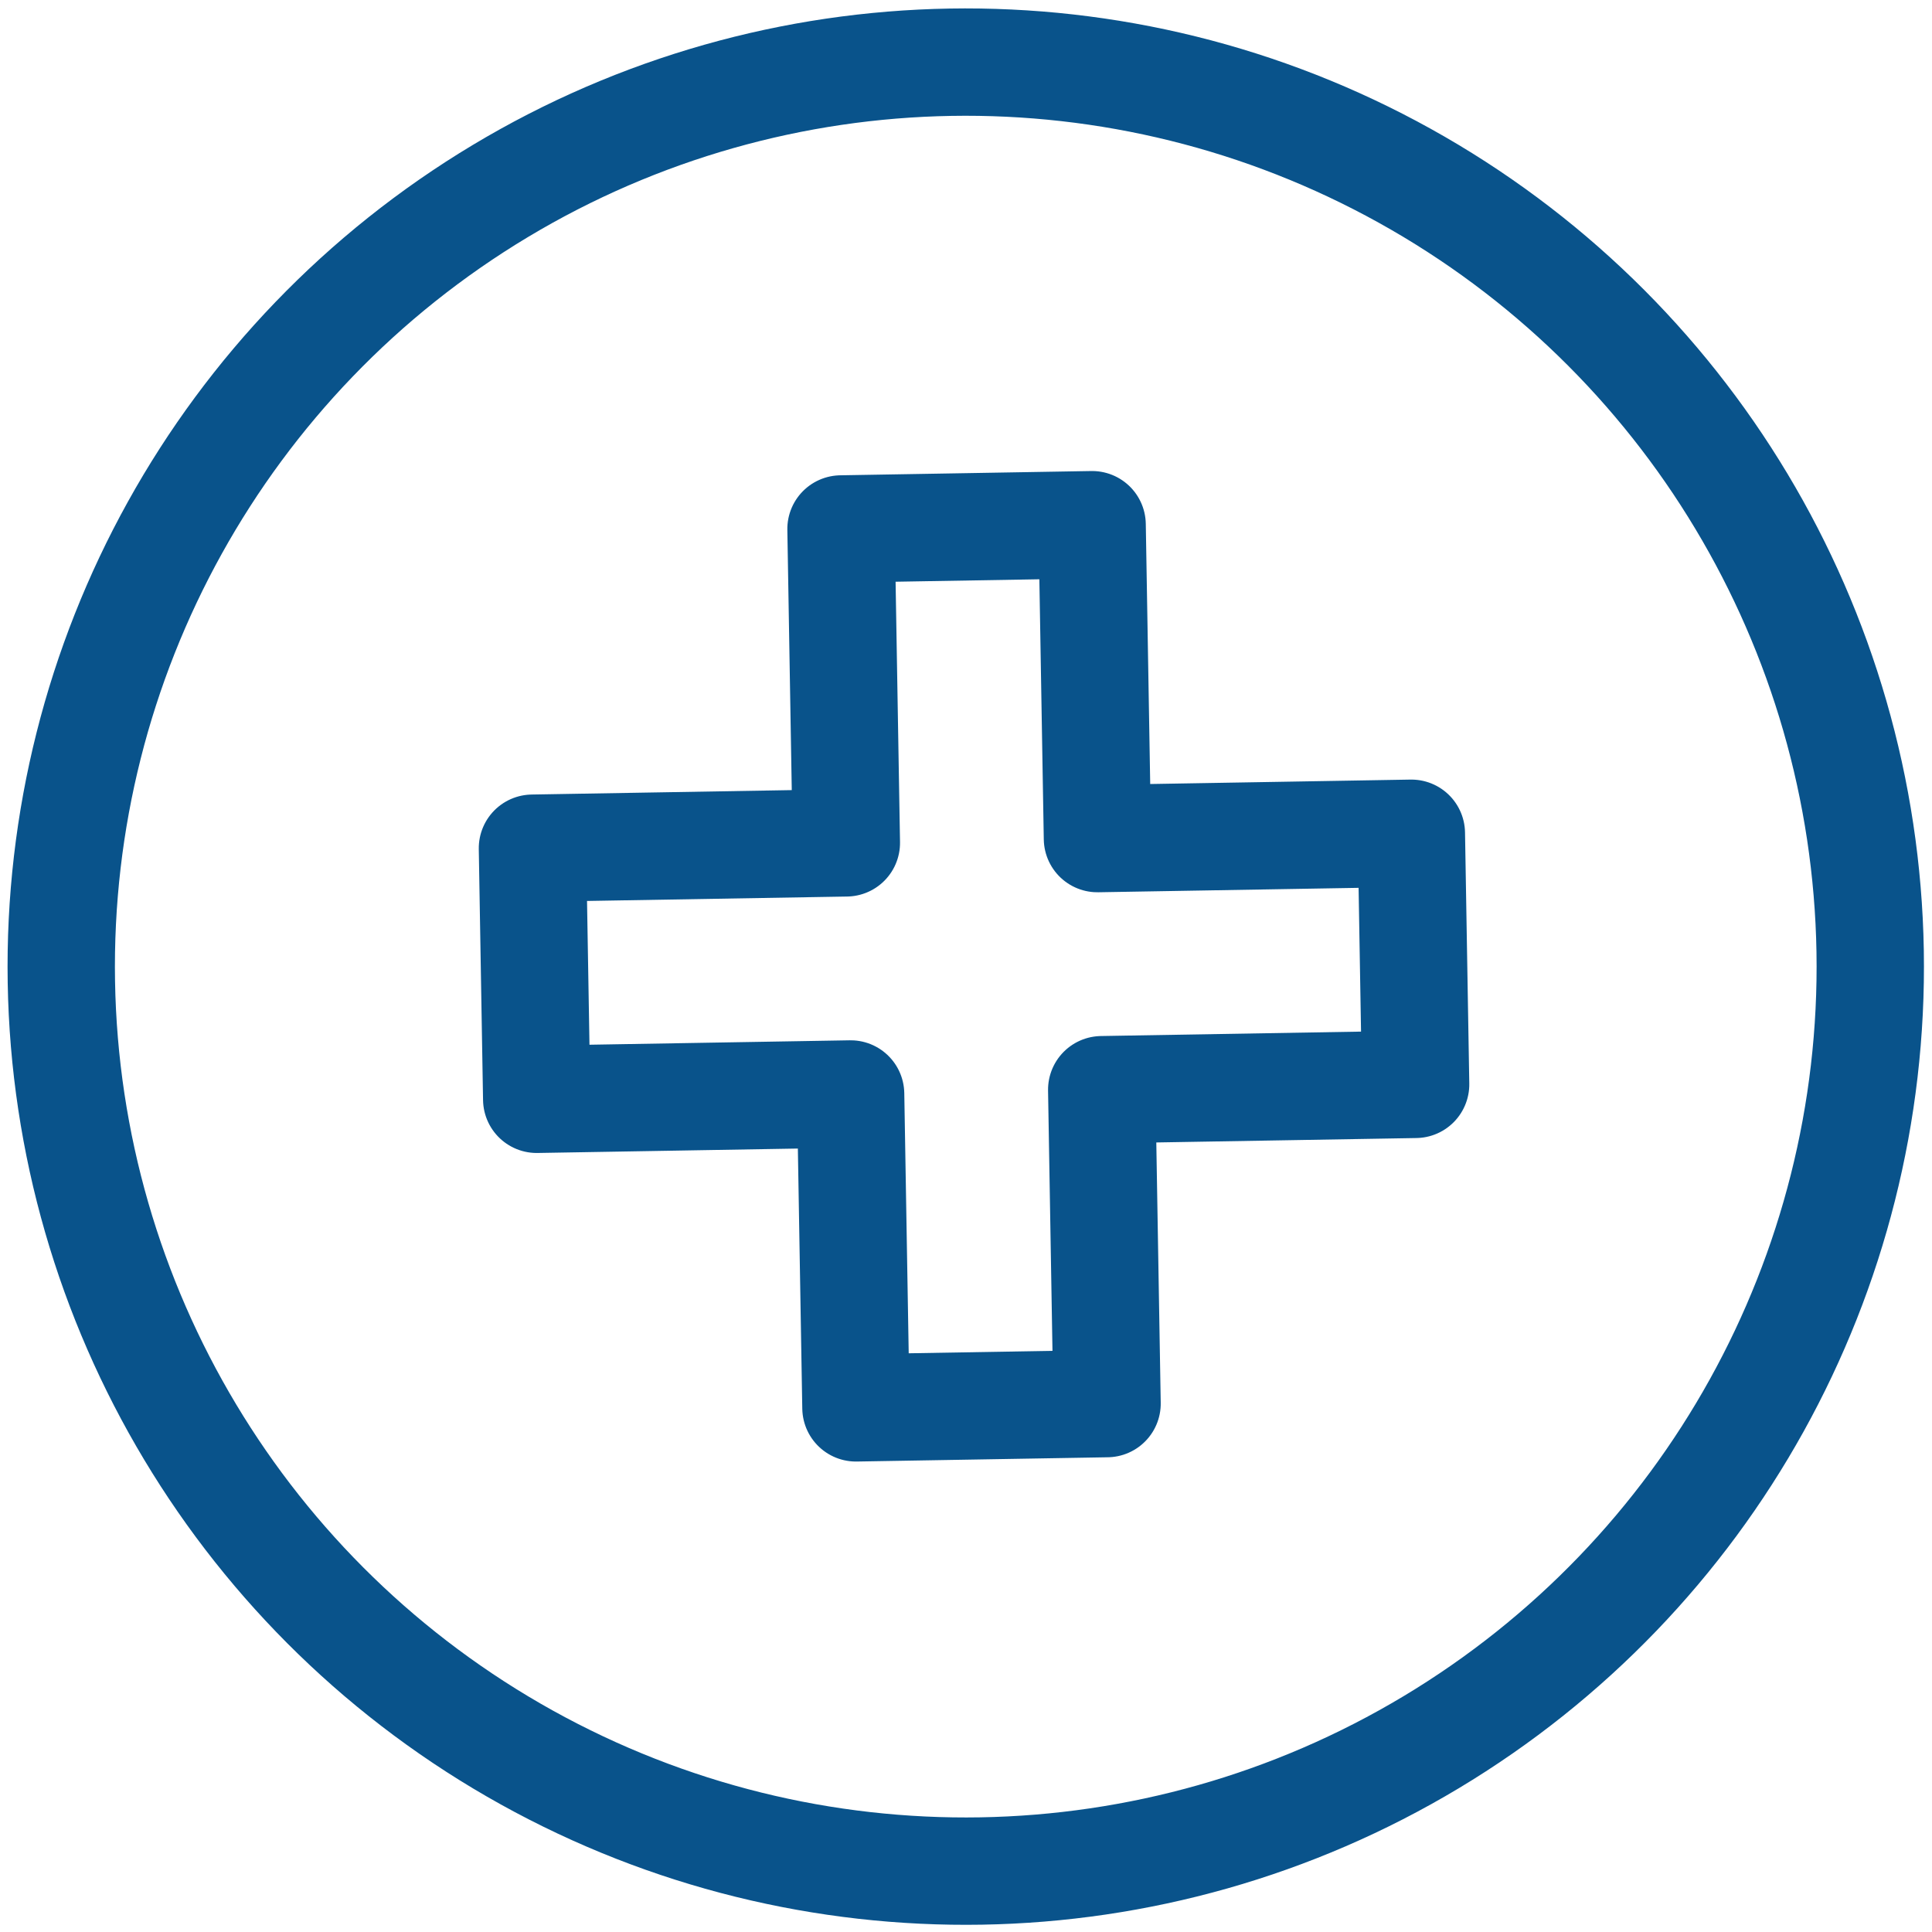
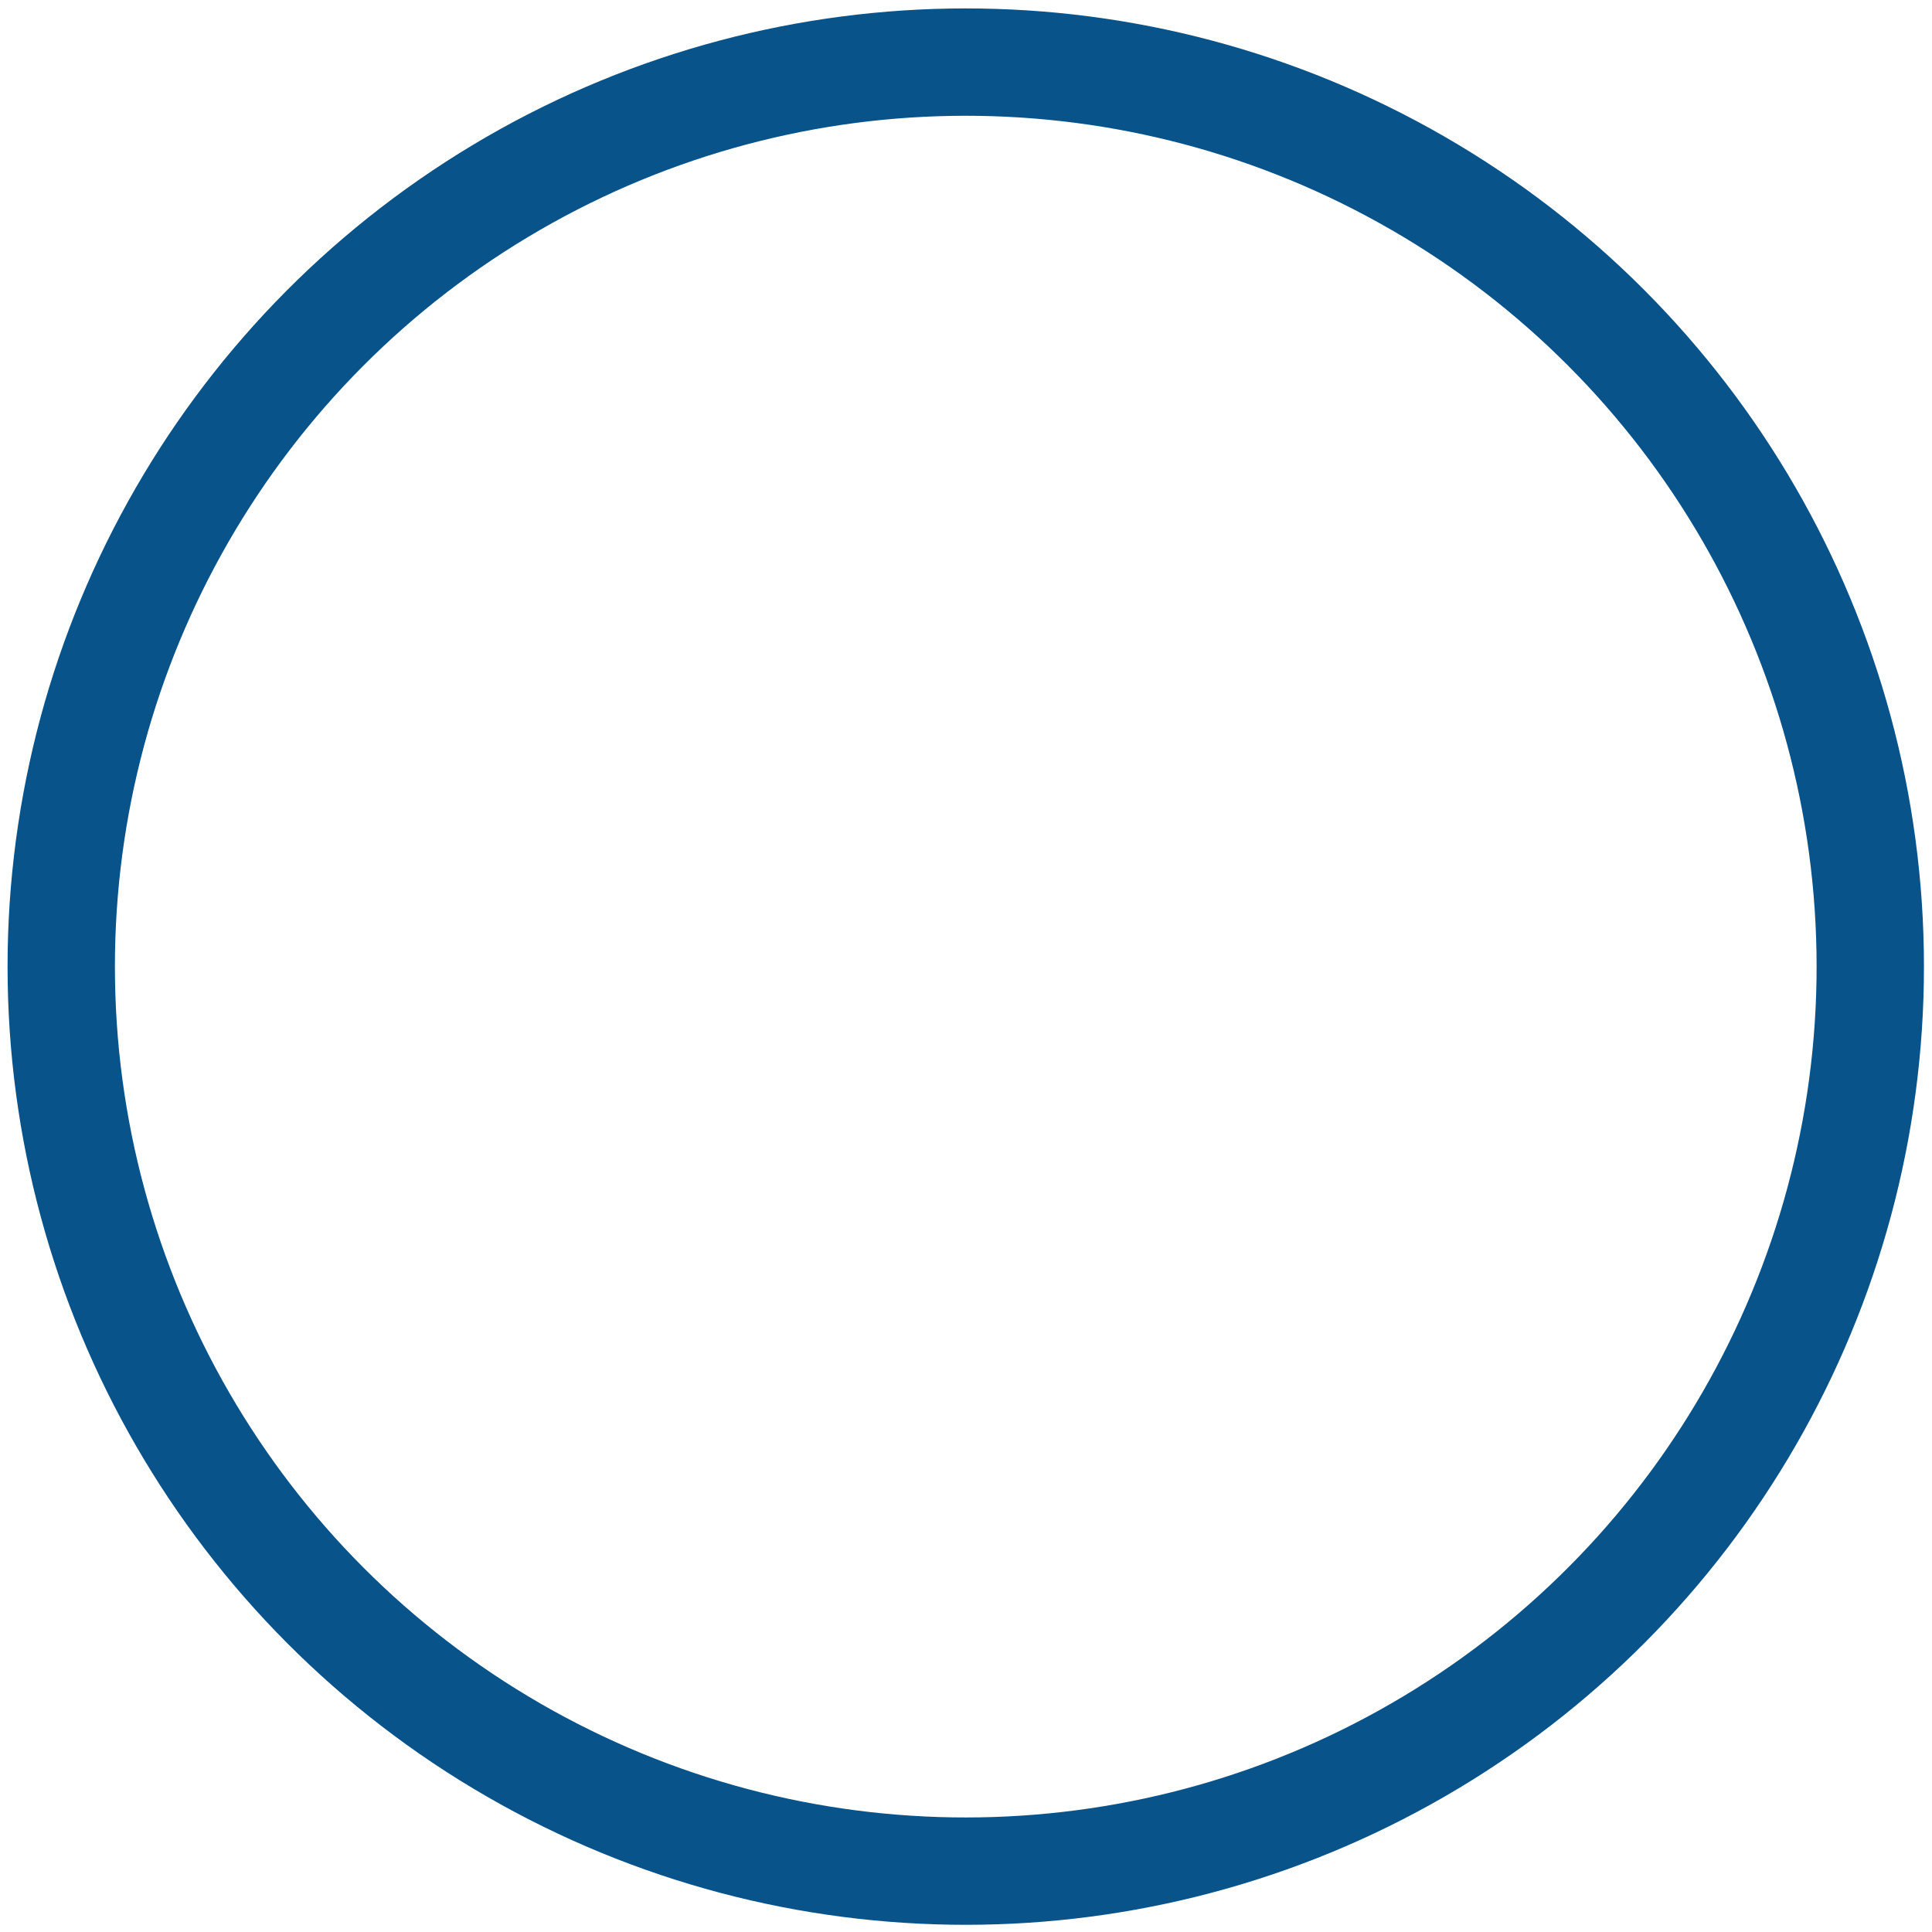
<svg xmlns="http://www.w3.org/2000/svg" width="36" height="36" viewBox="0 0 36 36">
  <defs>
    <clipPath id="clip-access-health">
      <rect width="36" height="36" />
    </clipPath>
  </defs>
  <g id="access-health" clip-path="url(#clip-access-health)">
    <g id="Group_16315" data-name="Group 16315" transform="translate(-308.143 -467.451)">
      <ellipse id="Ellipse_690" data-name="Ellipse 690" cx="16.852" cy="16.852" rx="16.852" ry="16.852" transform="matrix(1, -0.017, 0.017, 1, 309, 468.897)" fill="none" stroke="#09538b" stroke-linecap="round" stroke-linejoin="round" stroke-width="2" />
-       <path id="Path_1" data-name="Path 1" d="M16.377,5.849H10.528V0H5.849V5.849H0v4.679H5.849v5.849h4.679V10.528h5.849Z" transform="matrix(1, -0.017, 0.017, 1, 317.965, 477.407)" fill="none" stroke="#09538b" stroke-linecap="round" stroke-linejoin="round" stroke-width="2" />
    </g>
  </g>
</svg>